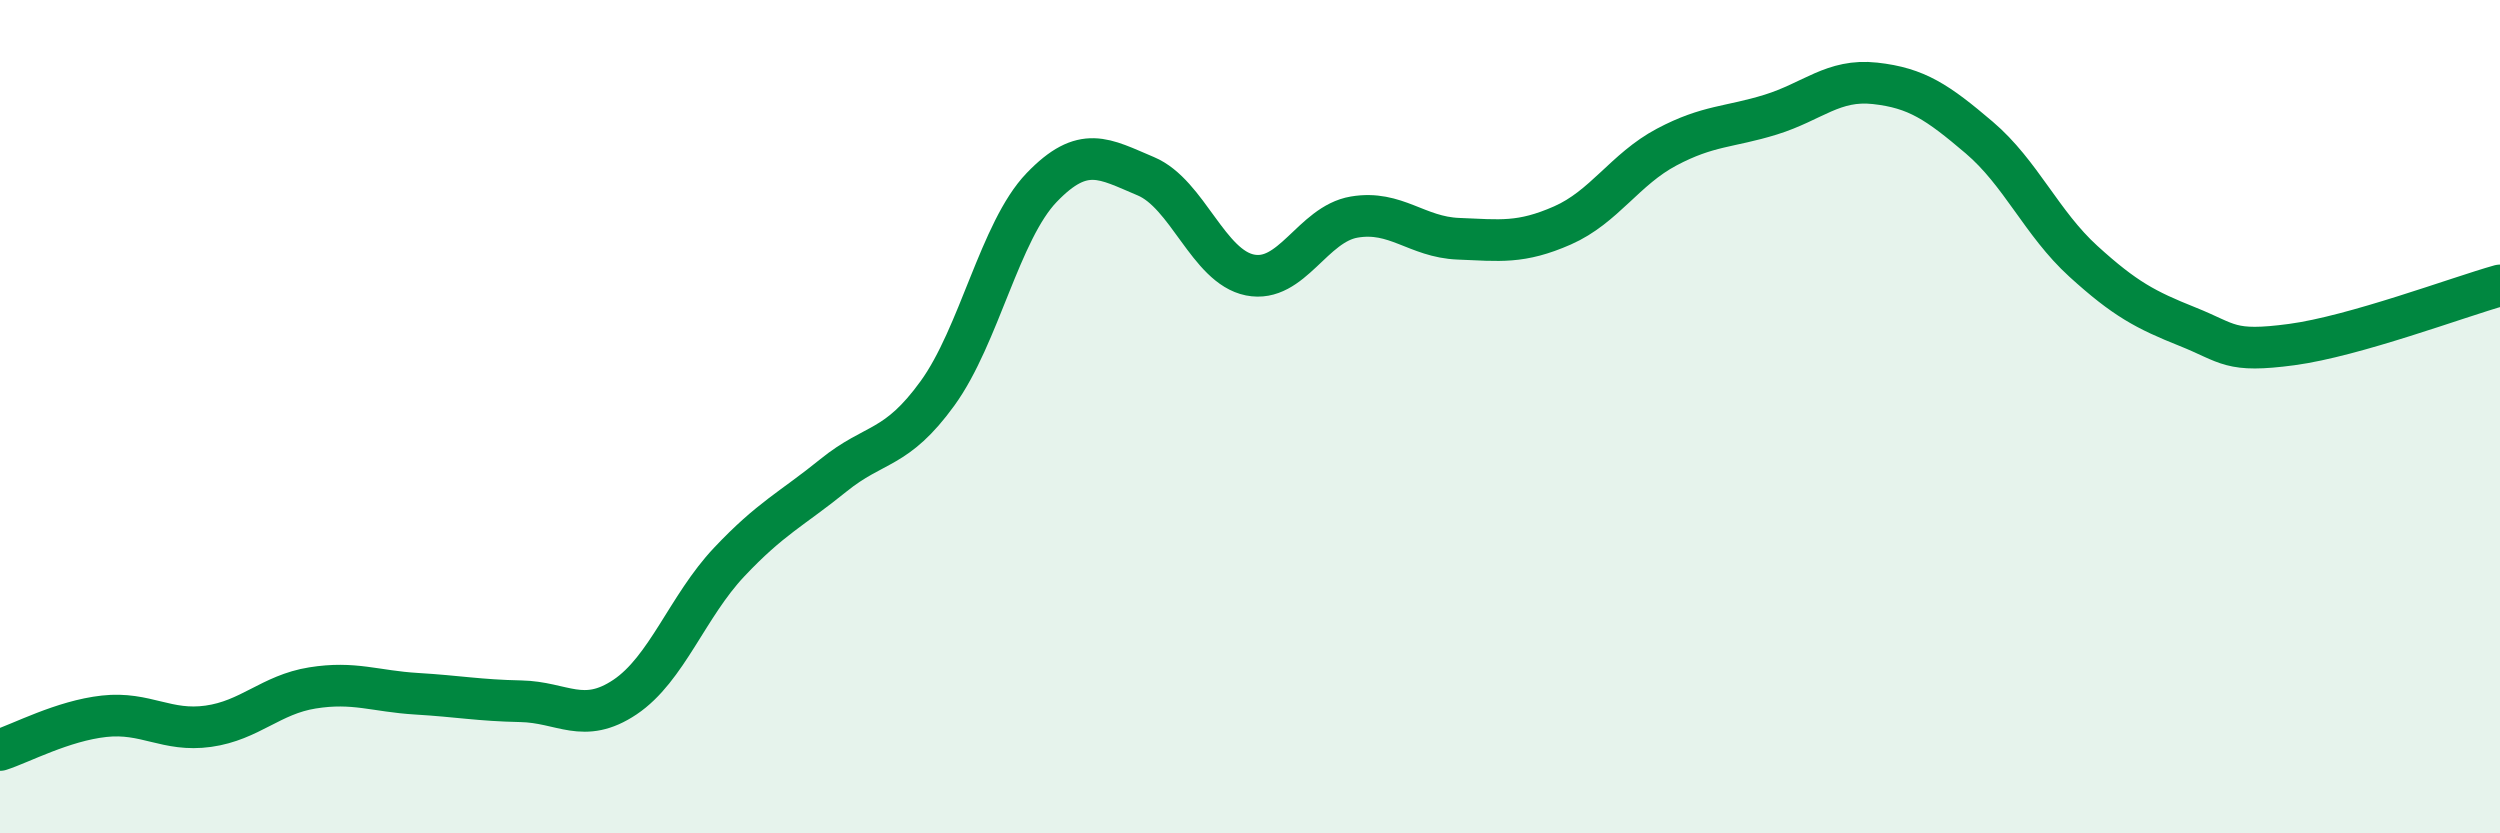
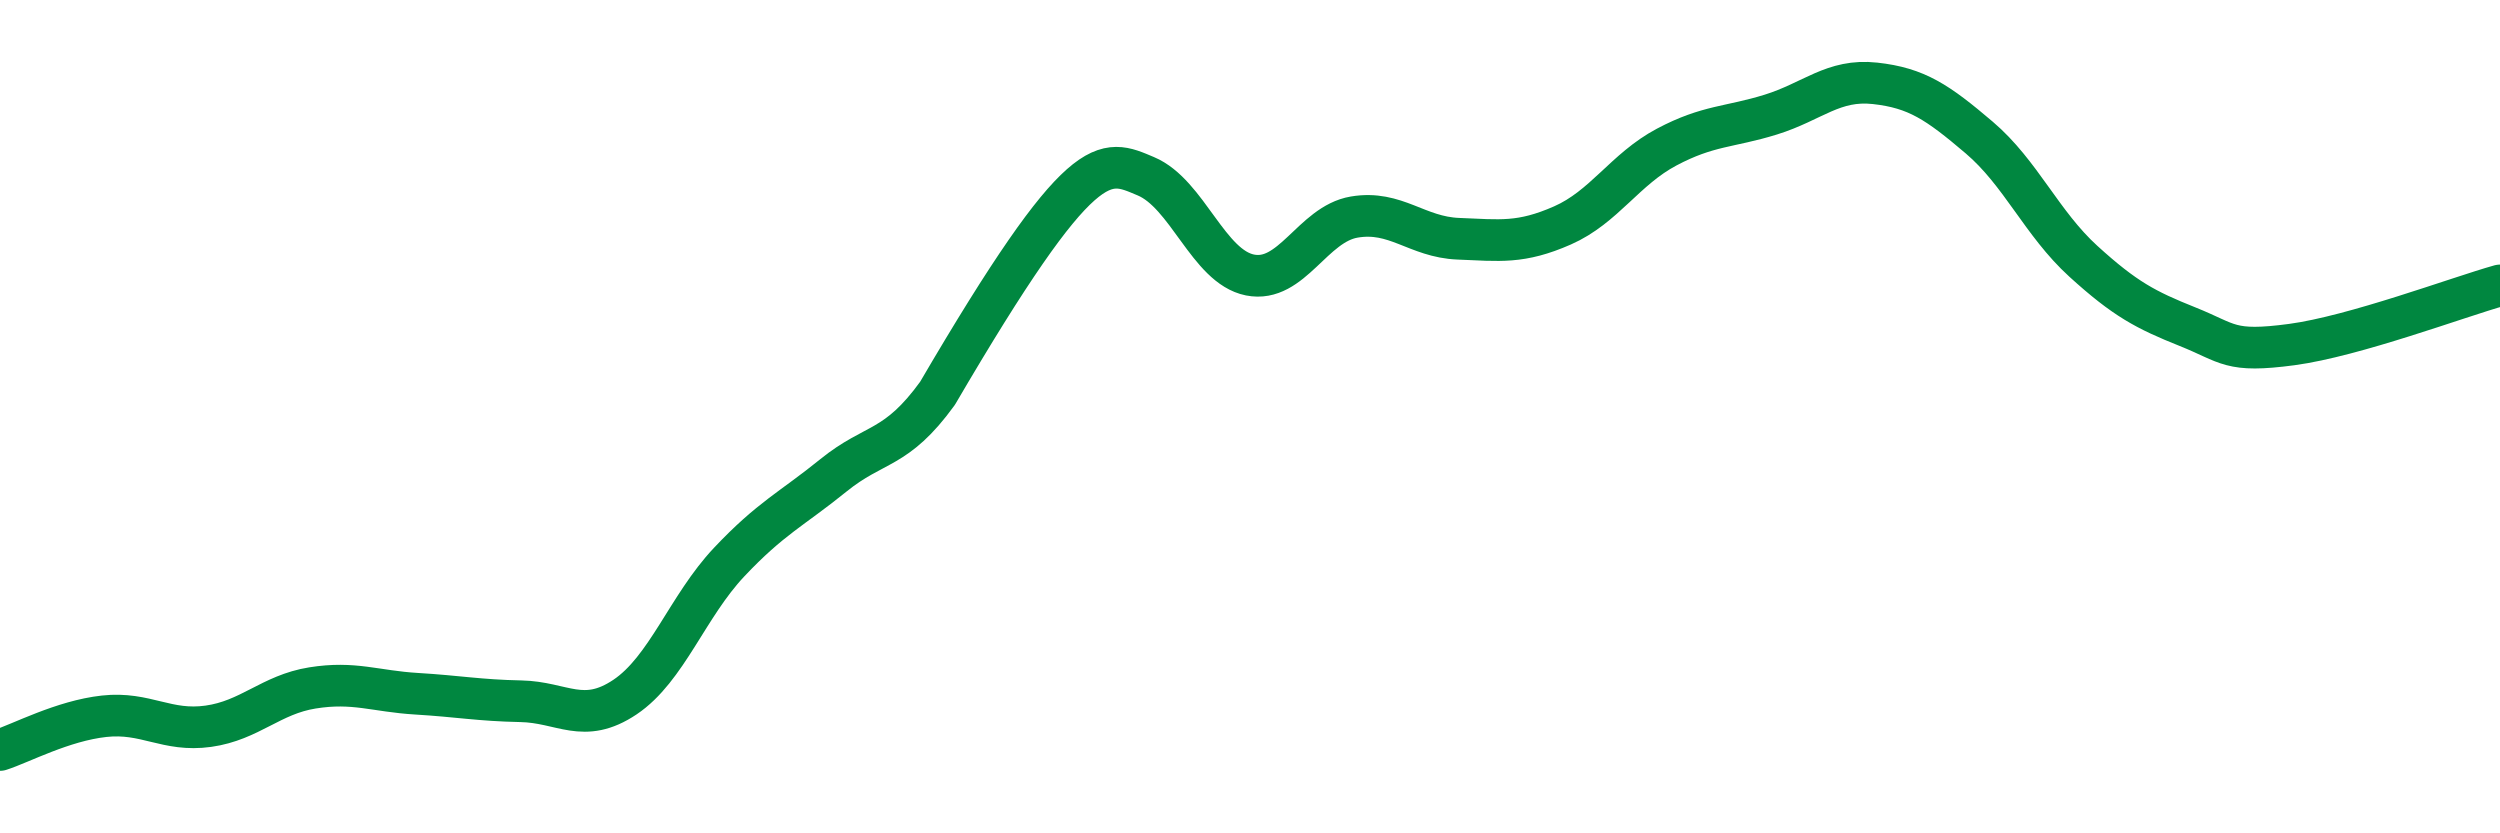
<svg xmlns="http://www.w3.org/2000/svg" width="60" height="20" viewBox="0 0 60 20">
-   <path d="M 0,18 C 0.5,17.84 1.5,17.3 2.5,17.19 C 3.5,17.08 4,17.57 5,17.43 C 6,17.29 6.5,16.67 7.5,16.51 C 8.5,16.35 9,16.59 10,16.65 C 11,16.71 11.5,16.81 12.5,16.83 C 13.5,16.85 14,17.4 15,16.73 C 16,16.06 16.5,14.55 17.5,13.49 C 18.5,12.43 19,12.22 20,11.41 C 21,10.6 21.5,10.82 22.5,9.44 C 23.5,8.06 24,5.54 25,4.5 C 26,3.46 26.5,3.81 27.5,4.23 C 28.5,4.65 29,6.4 30,6.6 C 31,6.8 31.5,5.38 32.5,5.21 C 33.5,5.04 34,5.69 35,5.73 C 36,5.77 36.5,5.85 37.5,5.41 C 38.5,4.97 39,4.06 40,3.53 C 41,3 41.5,3.06 42.5,2.75 C 43.5,2.44 44,1.89 45,2 C 46,2.11 46.5,2.45 47.5,3.3 C 48.5,4.15 49,5.36 50,6.27 C 51,7.18 51.5,7.44 52.5,7.84 C 53.5,8.24 53.5,8.47 55,8.27 C 56.5,8.07 59,7.13 60,6.85L60 20L0 20Z" fill="#008740" opacity="0.1" stroke-linecap="round" stroke-linejoin="round" />
-   <path d="M 0,18 C 0.5,17.84 1.5,17.3 2.5,17.19 C 3.5,17.08 4,17.57 5,17.43 C 6,17.29 6.5,16.67 7.5,16.51 C 8.5,16.35 9,16.59 10,16.65 C 11,16.71 11.5,16.81 12.5,16.83 C 13.5,16.85 14,17.4 15,16.73 C 16,16.06 16.5,14.55 17.5,13.49 C 18.5,12.43 19,12.22 20,11.41 C 21,10.6 21.5,10.82 22.5,9.44 C 23.5,8.06 24,5.54 25,4.5 C 26,3.46 26.5,3.81 27.5,4.23 C 28.5,4.65 29,6.4 30,6.6 C 31,6.8 31.5,5.38 32.5,5.21 C 33.5,5.04 34,5.69 35,5.73 C 36,5.77 36.5,5.85 37.5,5.41 C 38.5,4.97 39,4.06 40,3.53 C 41,3 41.5,3.06 42.5,2.75 C 43.5,2.44 44,1.89 45,2 C 46,2.11 46.5,2.45 47.5,3.3 C 48.5,4.15 49,5.36 50,6.27 C 51,7.18 51.5,7.44 52.5,7.84 C 53.5,8.24 53.5,8.47 55,8.27 C 56.5,8.07 59,7.13 60,6.85" stroke="#008740" stroke-width="1" fill="none" stroke-linecap="round" stroke-linejoin="round" />
+   <path d="M 0,18 C 0.5,17.84 1.5,17.3 2.5,17.19 C 3.5,17.08 4,17.57 5,17.43 C 6,17.29 6.5,16.67 7.5,16.51 C 8.5,16.35 9,16.59 10,16.65 C 11,16.71 11.5,16.81 12.5,16.83 C 13.5,16.85 14,17.4 15,16.73 C 16,16.06 16.5,14.55 17.5,13.49 C 18.5,12.43 19,12.22 20,11.41 C 21,10.6 21.5,10.82 22.5,9.44 C 26,3.46 26.5,3.81 27.5,4.23 C 28.5,4.65 29,6.4 30,6.6 C 31,6.8 31.5,5.38 32.5,5.21 C 33.5,5.04 34,5.69 35,5.73 C 36,5.77 36.5,5.85 37.5,5.41 C 38.5,4.97 39,4.06 40,3.53 C 41,3 41.5,3.06 42.5,2.75 C 43.5,2.44 44,1.89 45,2 C 46,2.11 46.5,2.45 47.5,3.3 C 48.5,4.15 49,5.36 50,6.27 C 51,7.18 51.5,7.44 52.5,7.84 C 53.5,8.24 53.5,8.47 55,8.27 C 56.5,8.07 59,7.13 60,6.85" stroke="#008740" stroke-width="1" fill="none" stroke-linecap="round" stroke-linejoin="round" />
</svg>